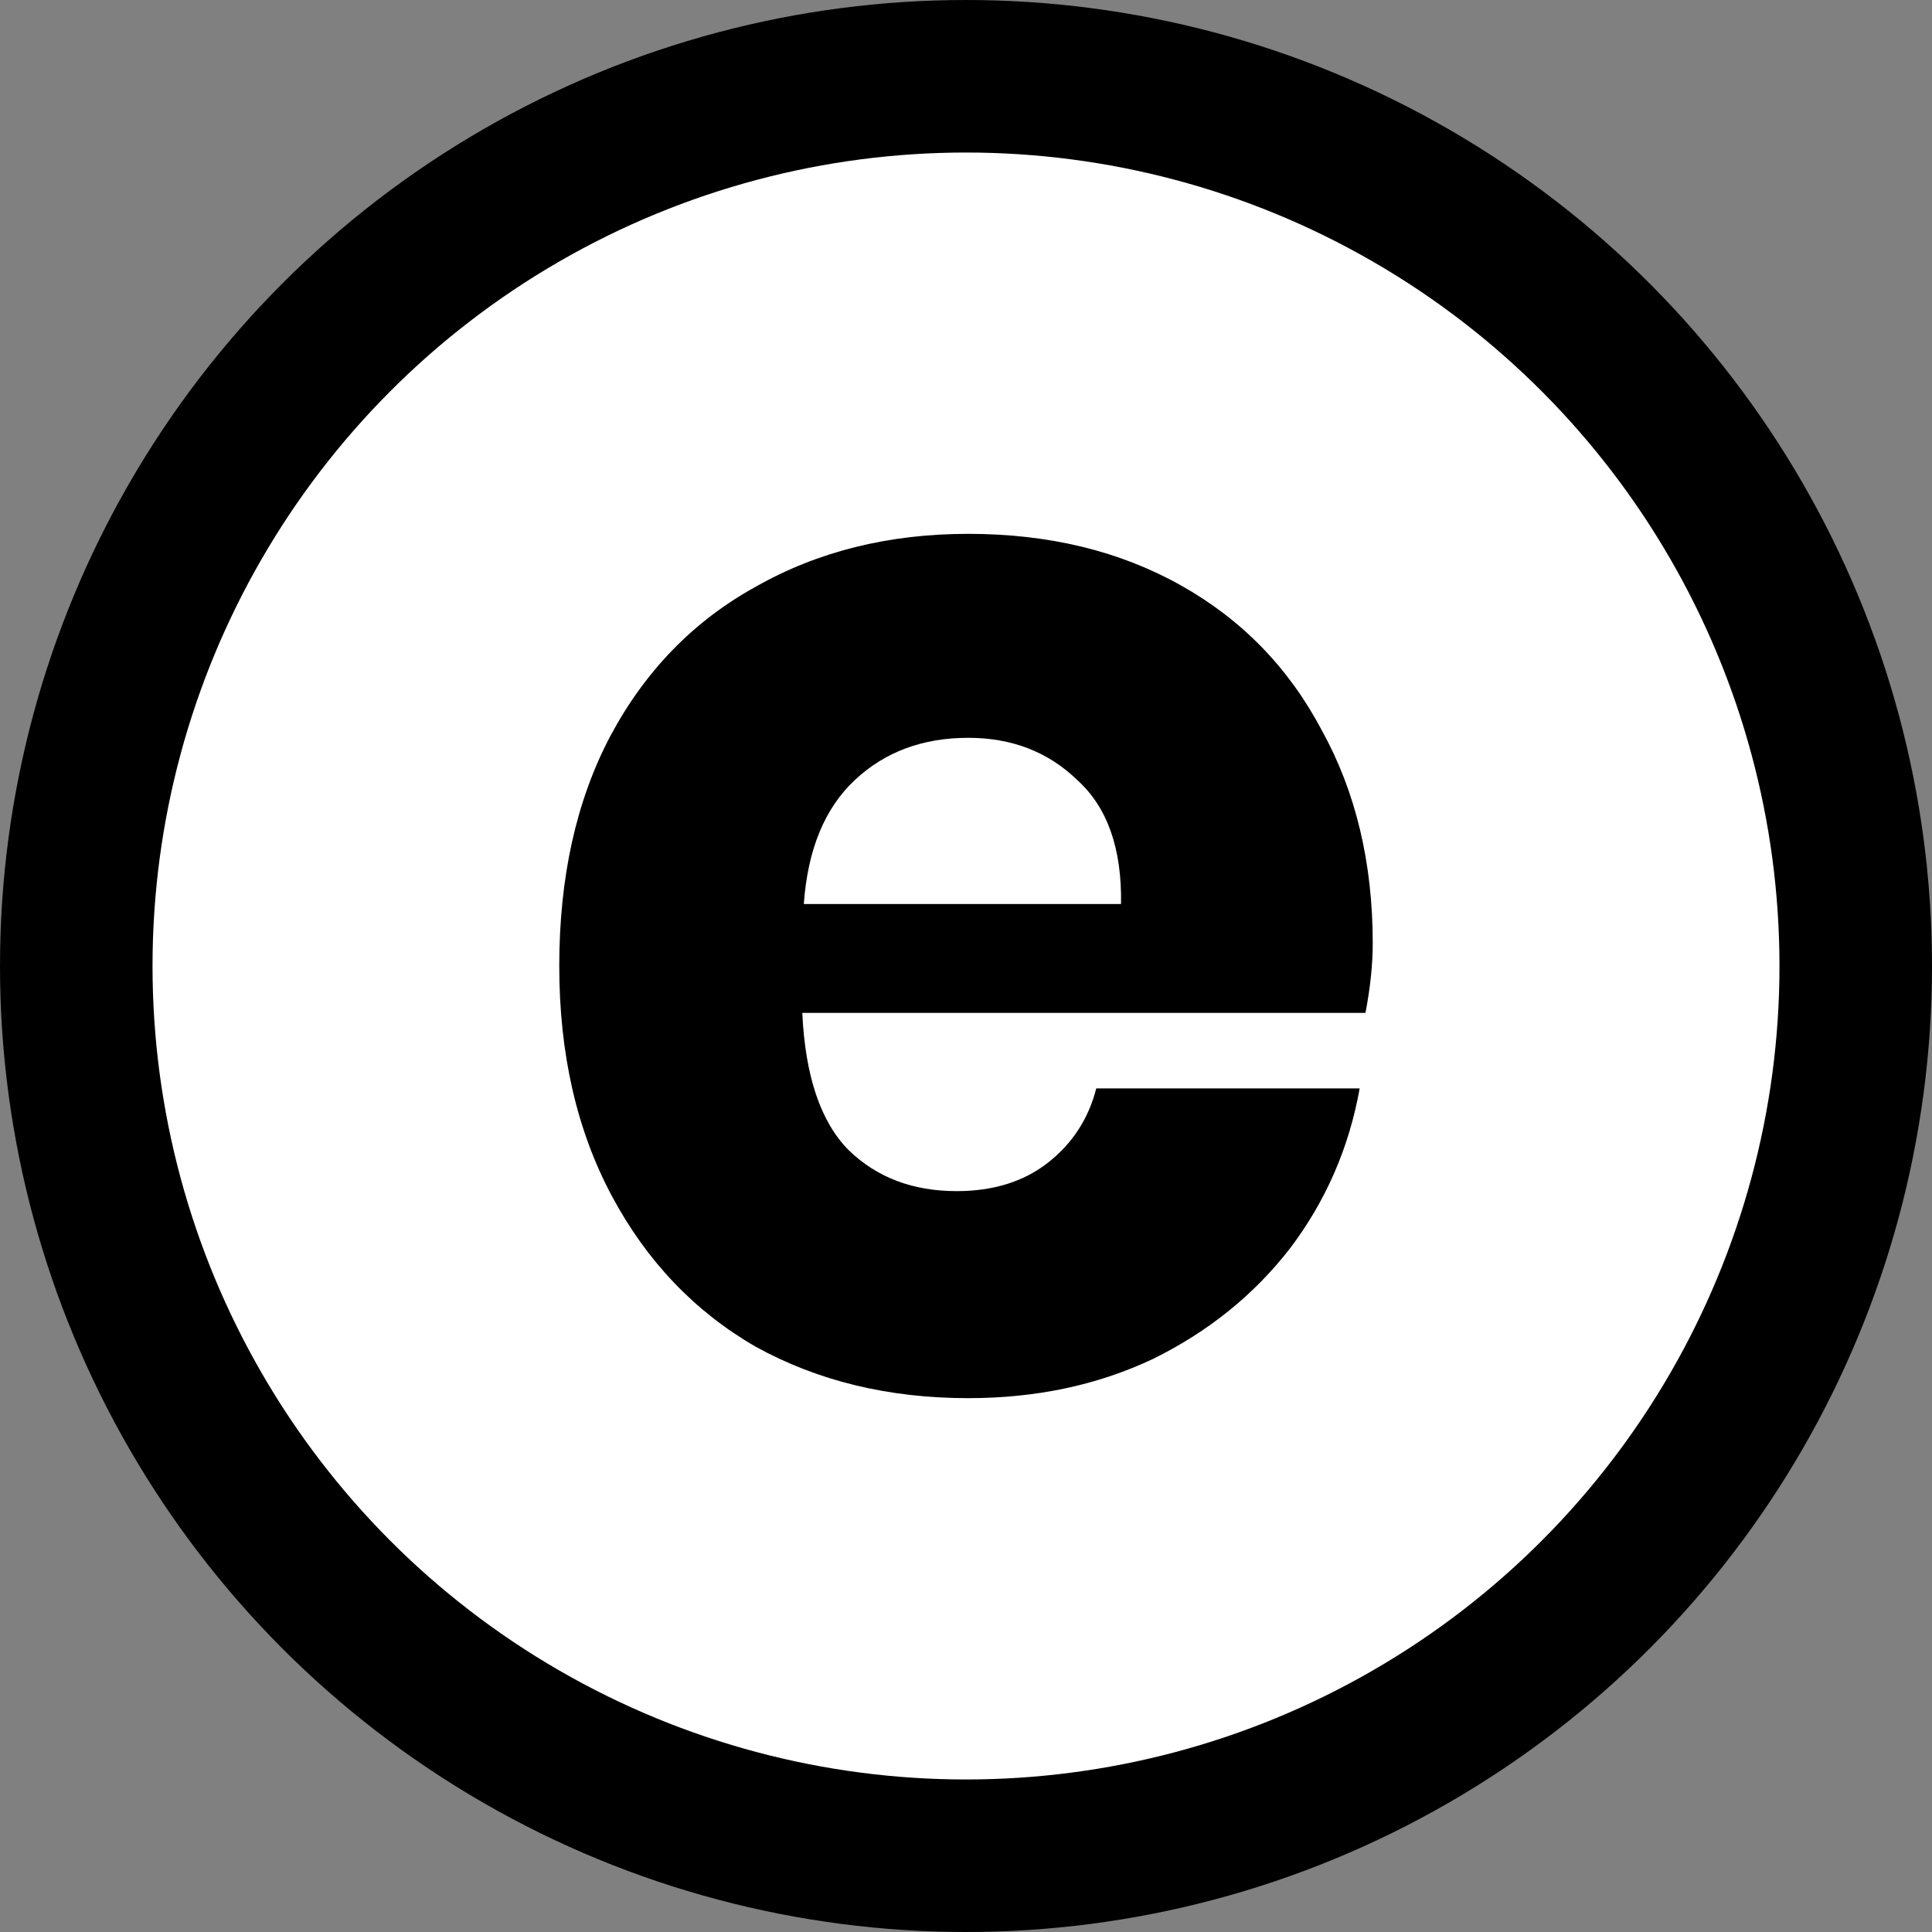
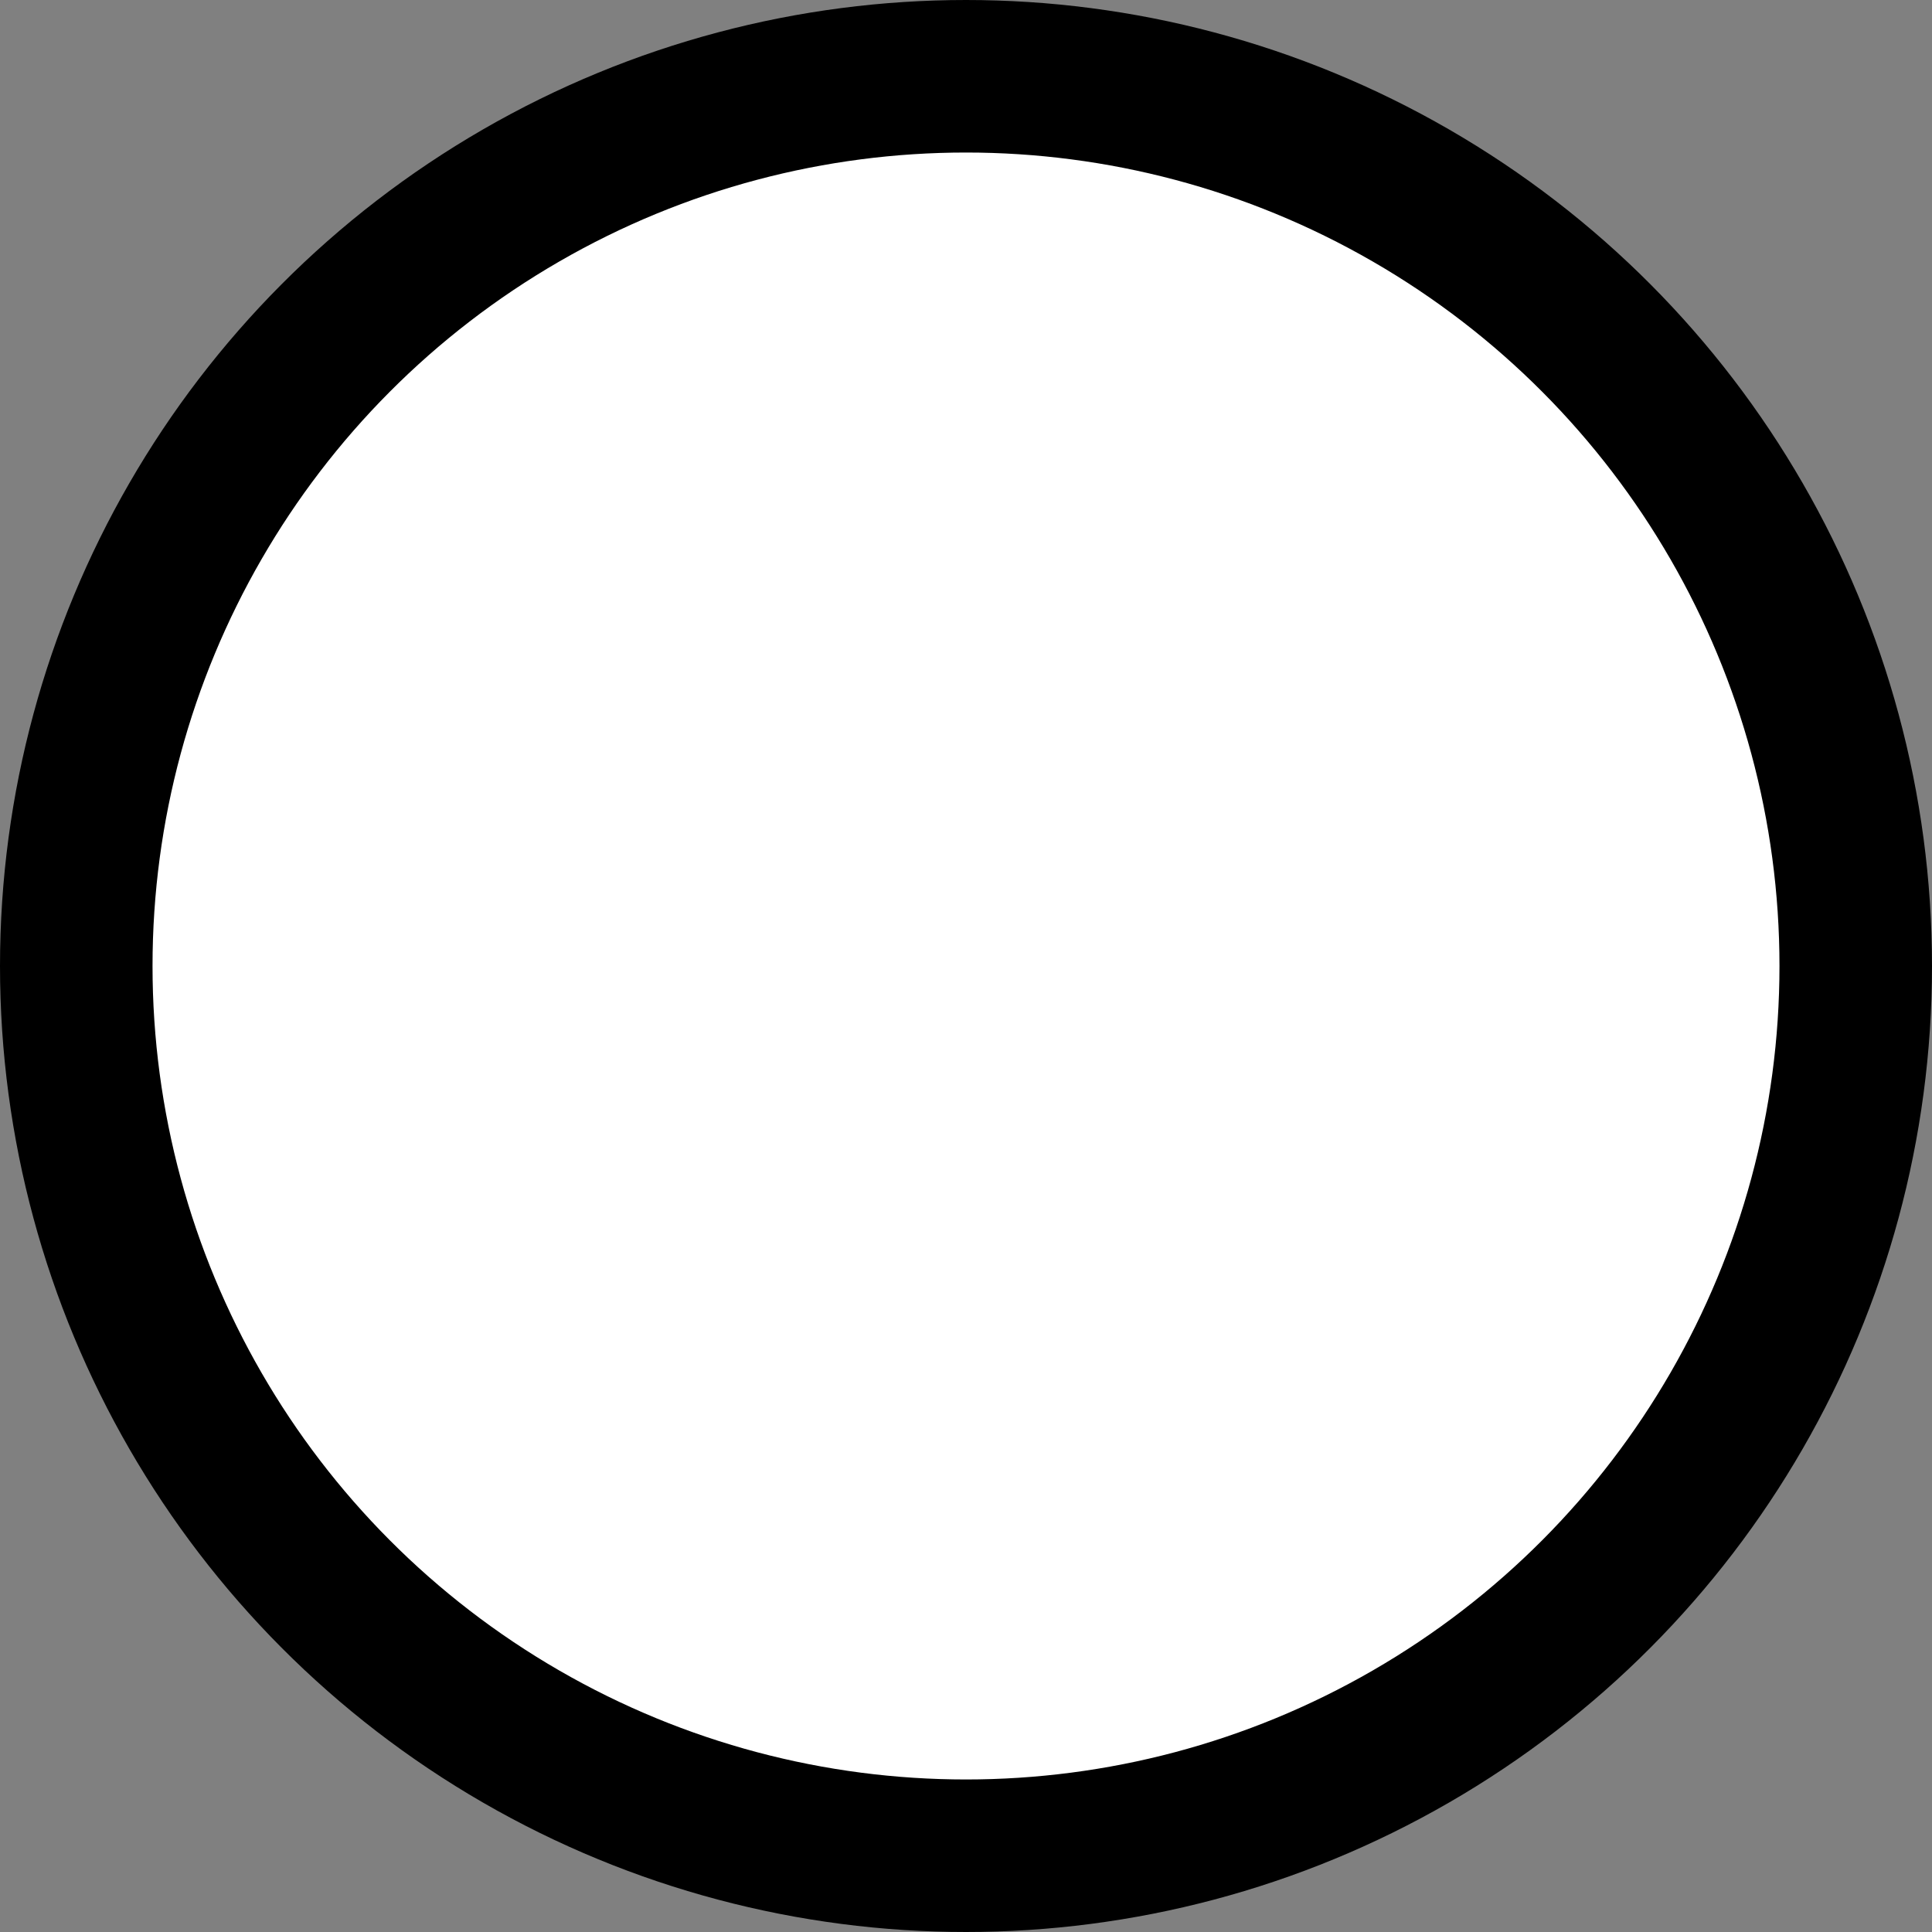
<svg xmlns="http://www.w3.org/2000/svg" version="1.1" id="Vrstva_1" x="0px" y="0px" width="38px" height="38px" viewBox="0 0 38 38" enable-background="new 0 0 38 38" xml:space="preserve">
  <rect x="0" y="0" width="38" height="38" fill="#808080" stroke="none" />
  <circle fill="#FFFFFF" stroke="#000000" stroke-width="3" cx="19" cy="19" r="17.5" />
-   <path d="M27,18.554c0,0.416-0.048,0.872-0.143,1.368H15.78c0.058,1.248,0.363,2.149,0.916,2.704  c0.553,0.534,1.259,0.802,2.119,0.802c0.725,0,1.326-0.188,1.803-0.564c0.477-0.376,0.792-0.861,0.944-1.456h5.181  c-0.209,1.169-0.668,2.22-1.373,3.15c-0.707,0.911-1.604,1.635-2.691,2.17c-1.088,0.515-2.299,0.772-3.635,0.772  c-1.565,0-2.958-0.337-4.179-1.011c-1.202-0.693-2.147-1.684-2.834-2.972S11,20.724,11,19c0-1.744,0.334-3.25,1.002-4.518  c0.687-1.288,1.641-2.269,2.862-2.942c1.221-0.693,2.614-1.04,4.179-1.04c1.584,0,2.977,0.337,4.179,1.011  c1.202,0.673,2.128,1.625,2.776,2.853C26.666,15.572,27,16.969,27,18.554z M22.049,17.781c0.019-1.089-0.268-1.902-0.859-2.437  c-0.572-0.555-1.288-0.832-2.146-0.832c-0.897,0-1.641,0.277-2.232,0.832c-0.592,0.555-0.926,1.367-1.002,2.437H22.049z" />
</svg>